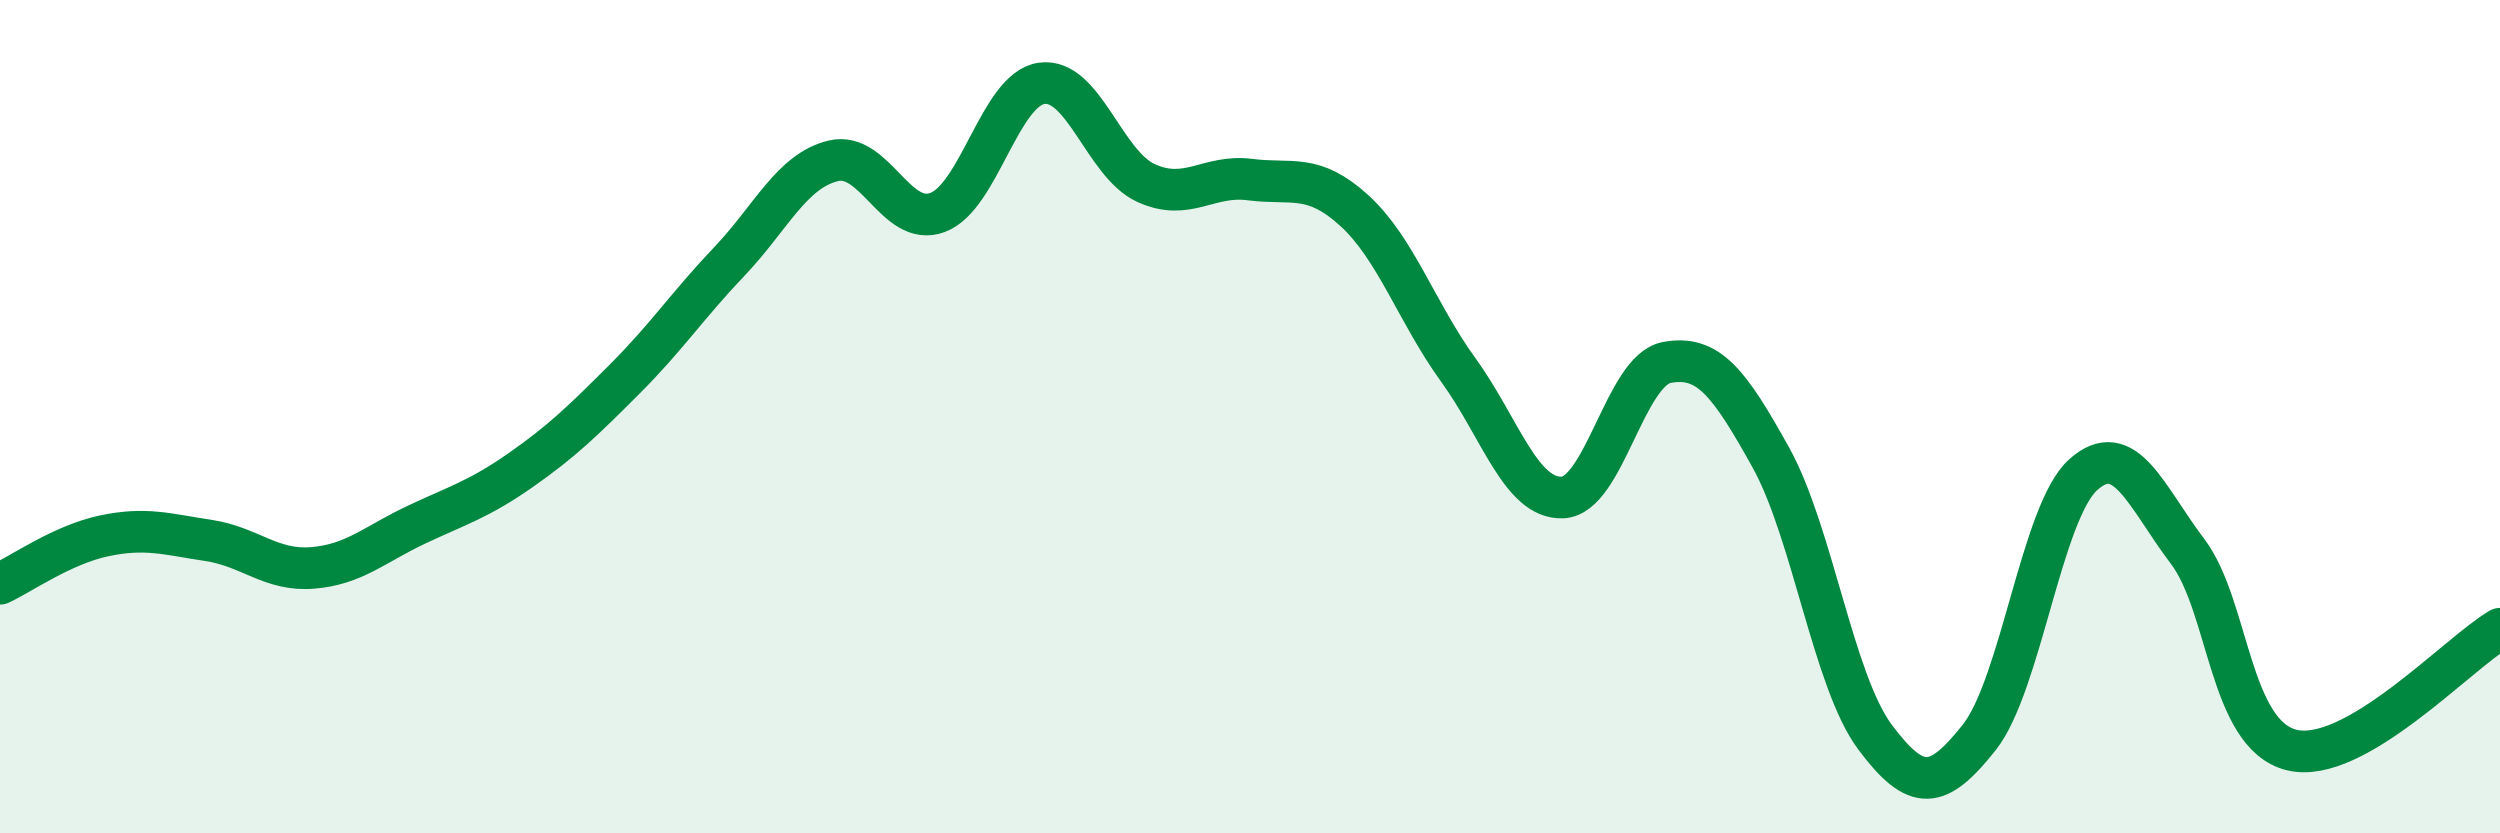
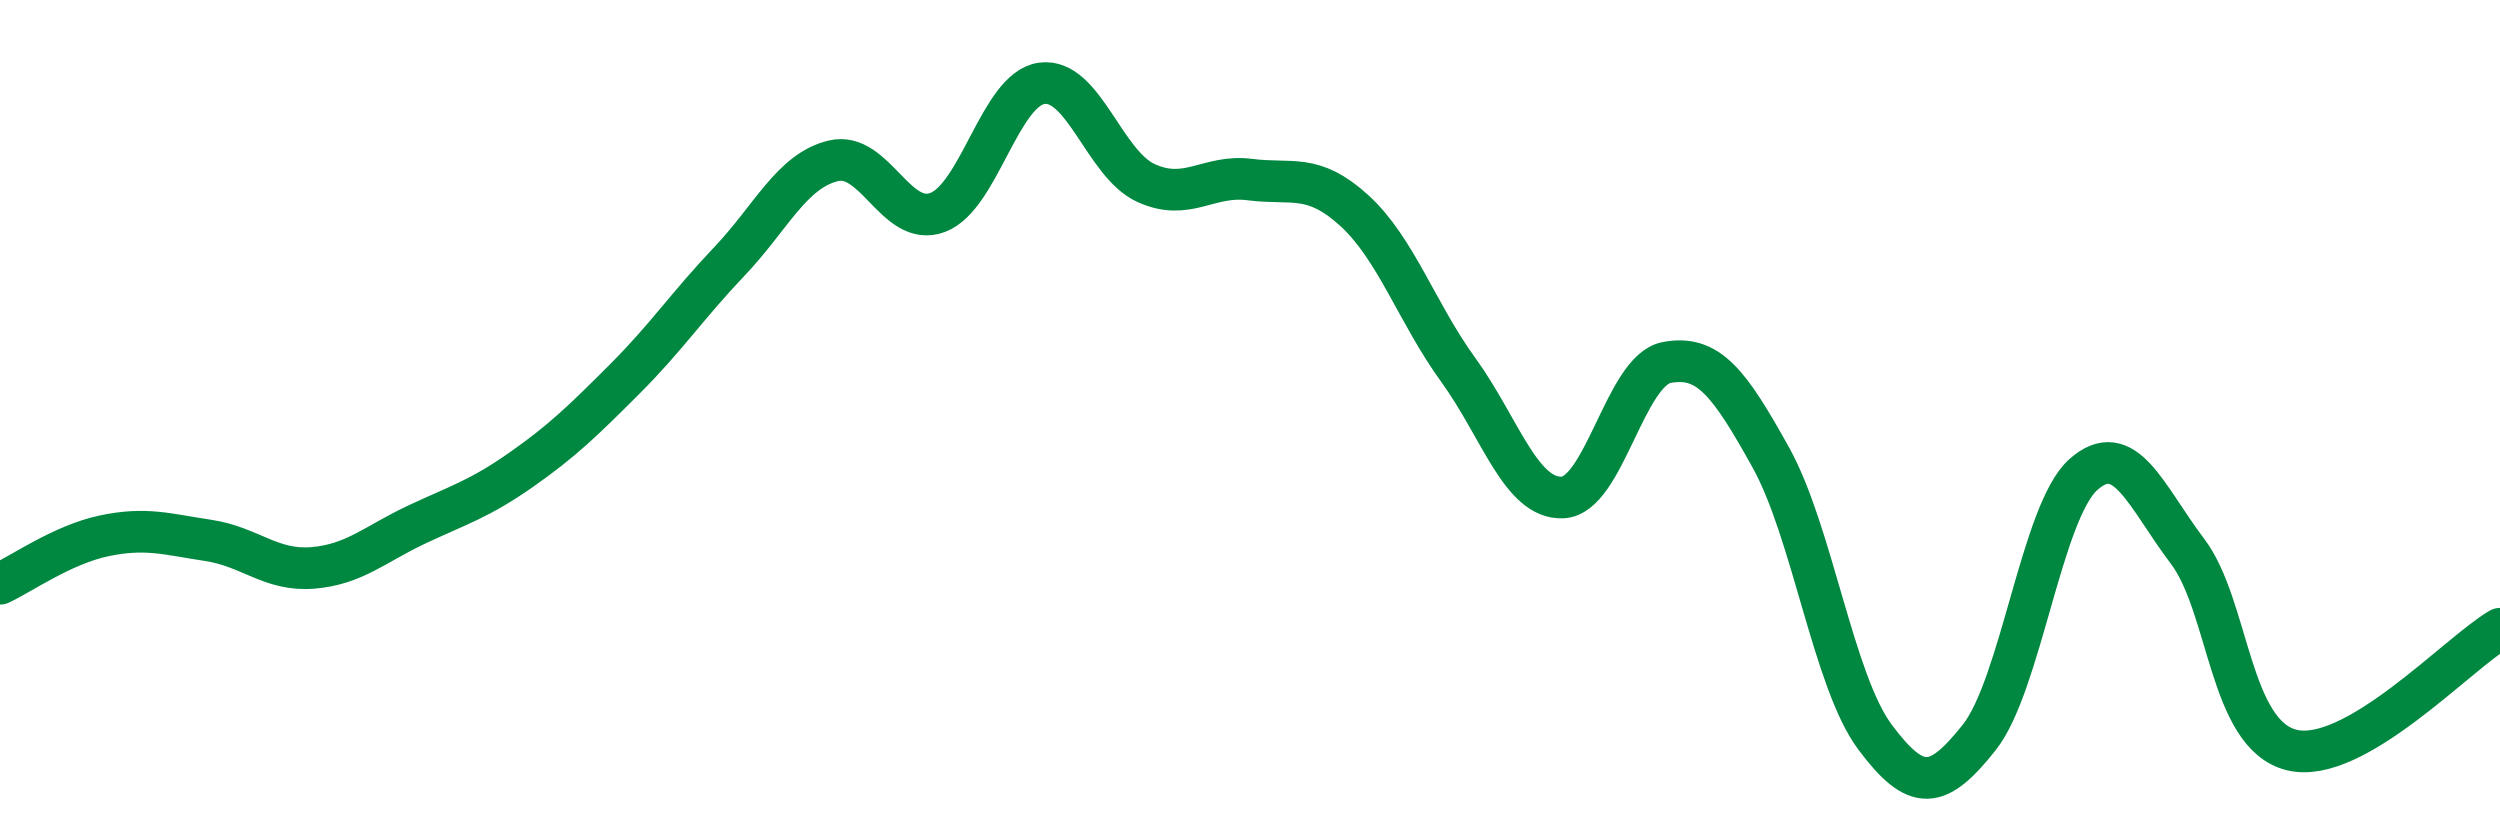
<svg xmlns="http://www.w3.org/2000/svg" width="60" height="20" viewBox="0 0 60 20">
-   <path d="M 0,14.01 C 0.5,13.78 1.5,13.07 2.5,12.86 C 3.5,12.65 4,12.82 5,12.97 C 6,13.12 6.5,13.71 7.5,13.63 C 8.5,13.55 9,13.06 10,12.59 C 11,12.12 11.5,11.98 12.5,11.28 C 13.5,10.58 14,10.09 15,9.09 C 16,8.09 16.5,7.33 17.5,6.28 C 18.5,5.23 19,4.1 20,3.86 C 21,3.62 21.5,5.47 22.5,5.1 C 23.5,4.73 24,2.14 25,2 C 26,1.86 26.5,3.93 27.5,4.39 C 28.5,4.85 29,4.18 30,4.31 C 31,4.44 31.5,4.14 32.5,5.05 C 33.5,5.96 34,7.5 35,8.88 C 36,10.26 36.5,11.98 37.5,11.94 C 38.5,11.9 39,8.89 40,8.7 C 41,8.51 41.5,9.18 42.5,10.98 C 43.5,12.78 44,16.35 45,17.69 C 46,19.03 46.5,18.96 47.5,17.7 C 48.5,16.44 49,12.28 50,11.39 C 51,10.5 51.5,11.91 52.5,13.23 C 53.5,14.55 53.5,17.63 55,18 C 56.5,18.37 59,15.67 60,15.09L60 20L0 20Z" fill="#008740" opacity="0.1" stroke-linecap="round" stroke-linejoin="round" />
  <path d="M 0,14.01 C 0.5,13.78 1.5,13.07 2.5,12.86 C 3.5,12.65 4,12.82 5,12.97 C 6,13.12 6.5,13.71 7.5,13.63 C 8.5,13.55 9,13.06 10,12.59 C 11,12.12 11.5,11.98 12.5,11.28 C 13.5,10.58 14,10.09 15,9.09 C 16,8.09 16.5,7.33 17.5,6.28 C 18.5,5.23 19,4.1 20,3.86 C 21,3.62 21.5,5.47 22.5,5.1 C 23.5,4.73 24,2.14 25,2 C 26,1.86 26.5,3.93 27.5,4.39 C 28.5,4.85 29,4.18 30,4.31 C 31,4.44 31.5,4.14 32.5,5.05 C 33.5,5.96 34,7.5 35,8.88 C 36,10.26 36.5,11.98 37.5,11.94 C 38.5,11.9 39,8.89 40,8.7 C 41,8.51 41.5,9.18 42.5,10.98 C 43.5,12.78 44,16.35 45,17.69 C 46,19.03 46.5,18.96 47.5,17.7 C 48.5,16.44 49,12.28 50,11.39 C 51,10.5 51.5,11.91 52.5,13.23 C 53.5,14.55 53.5,17.63 55,18 C 56.5,18.37 59,15.67 60,15.09" stroke="#008740" stroke-width="1" fill="none" stroke-linecap="round" stroke-linejoin="round" />
</svg>